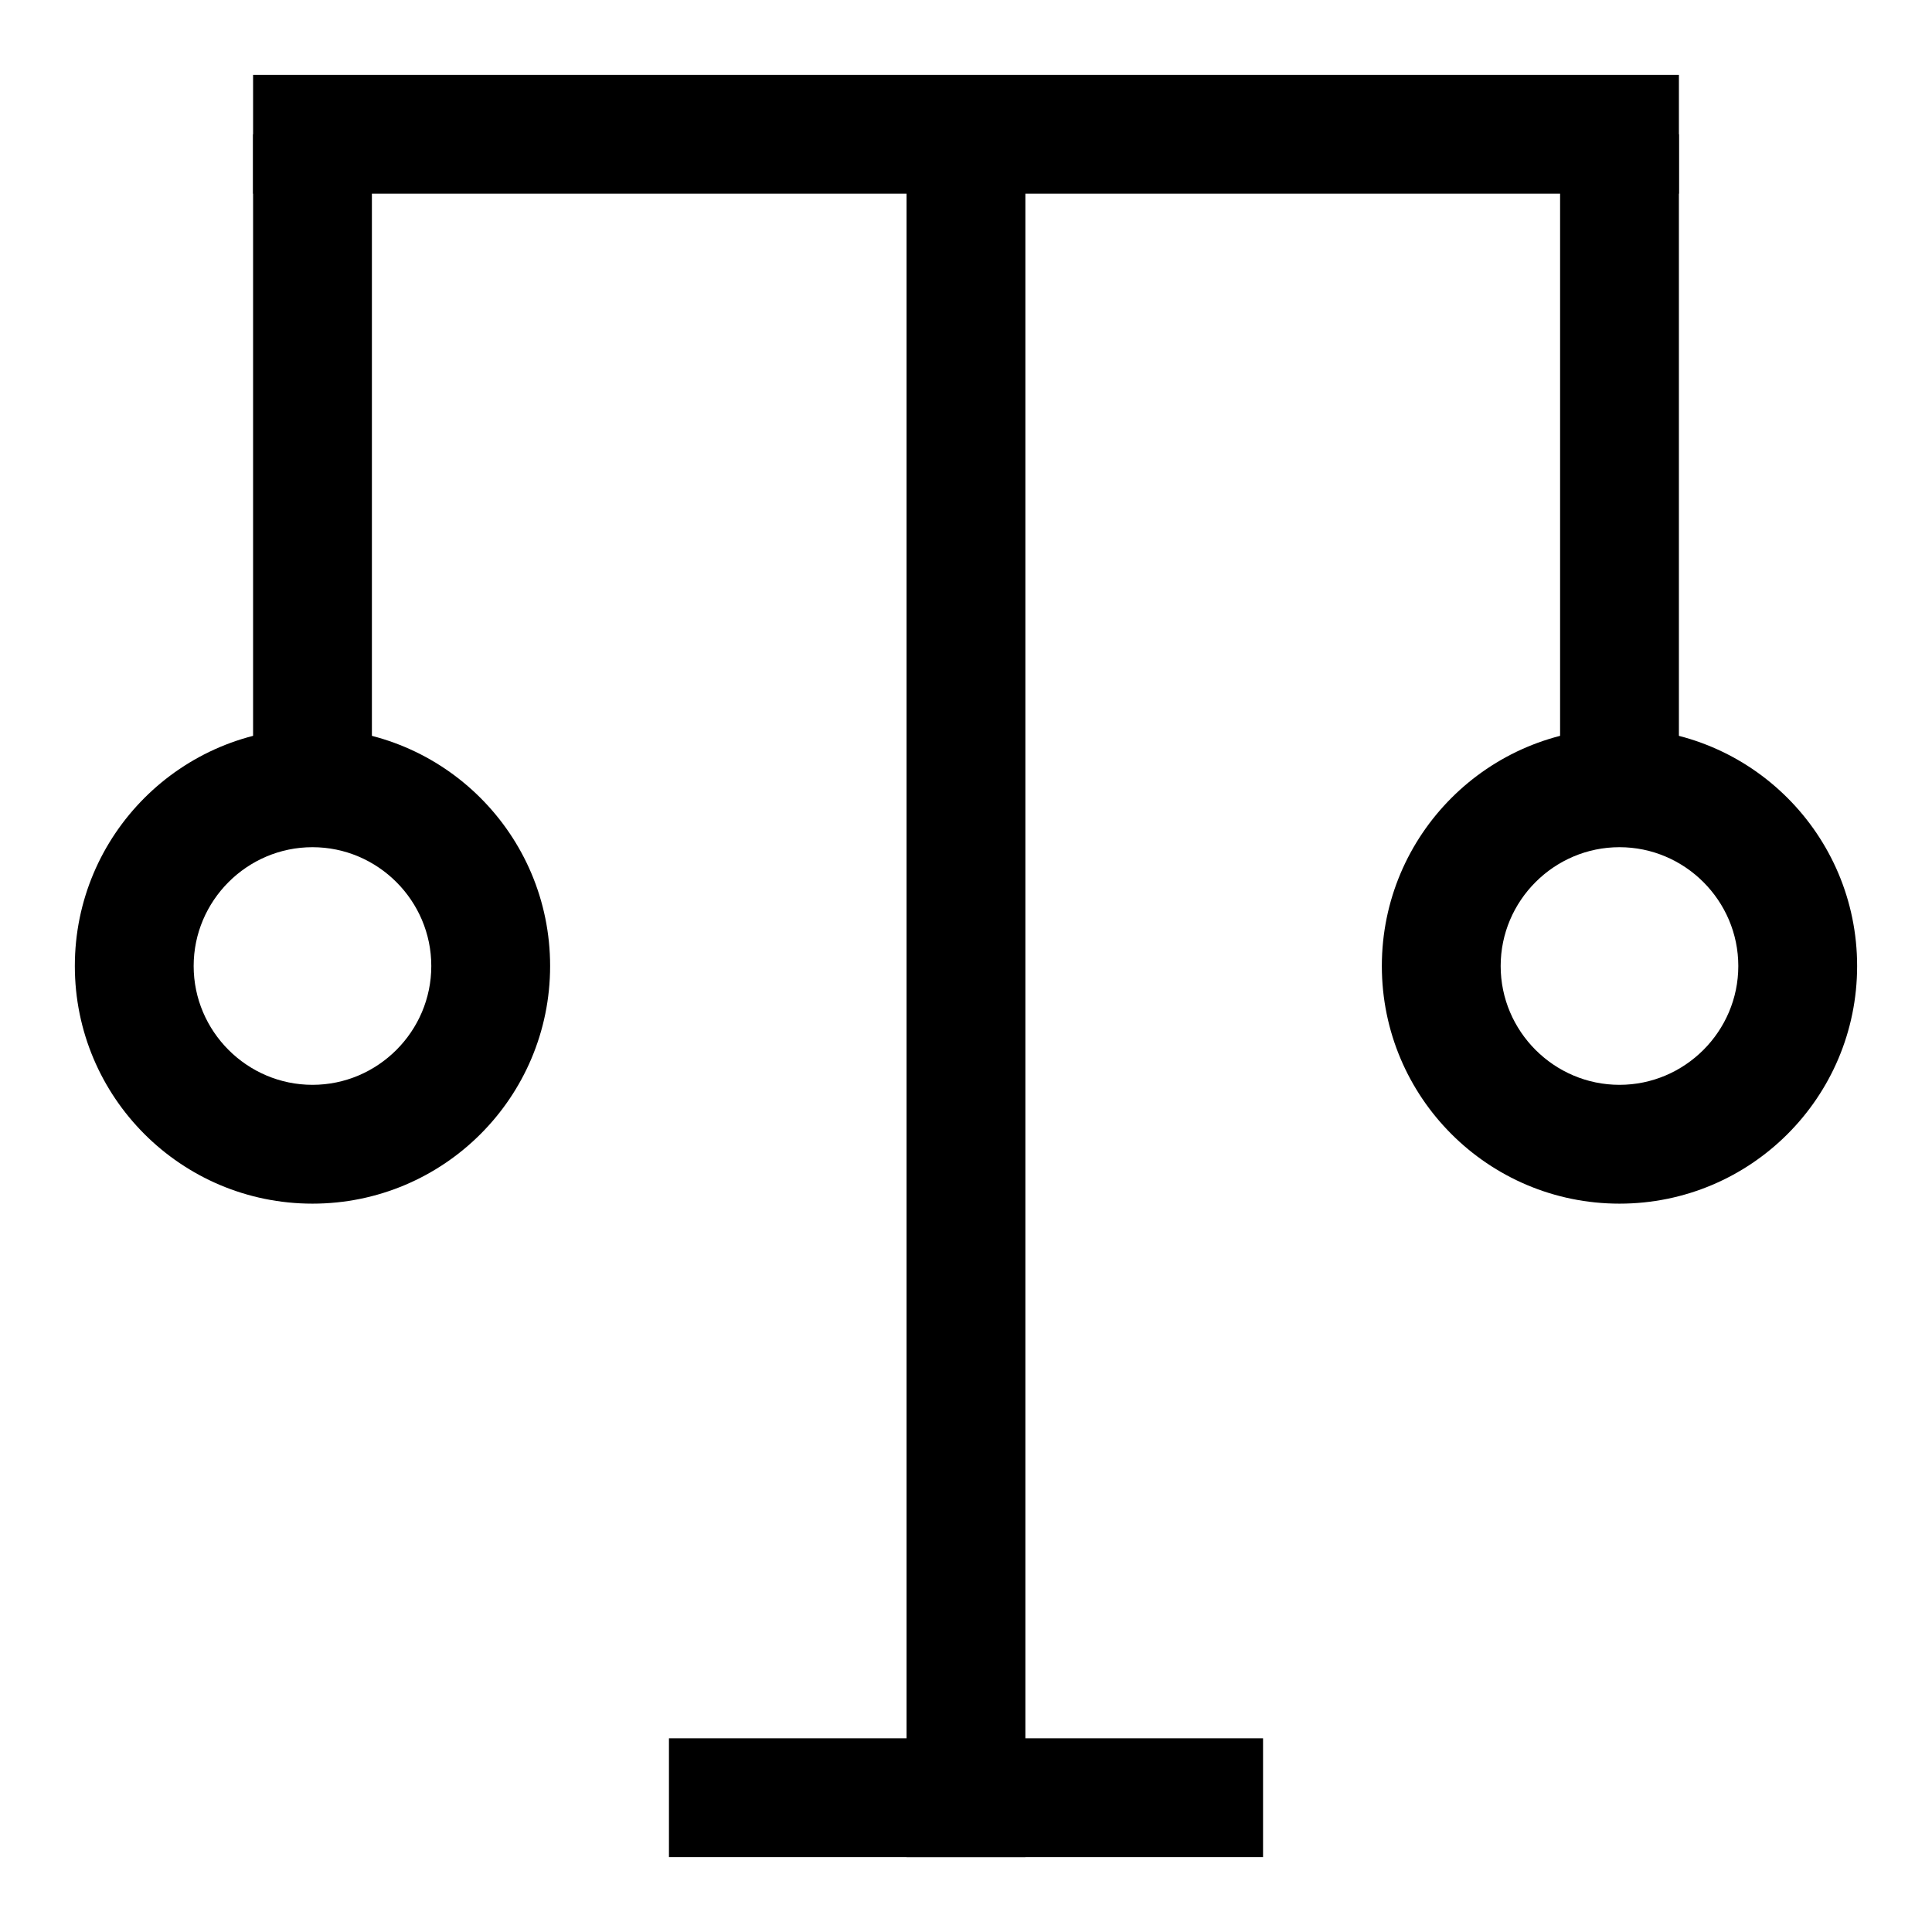
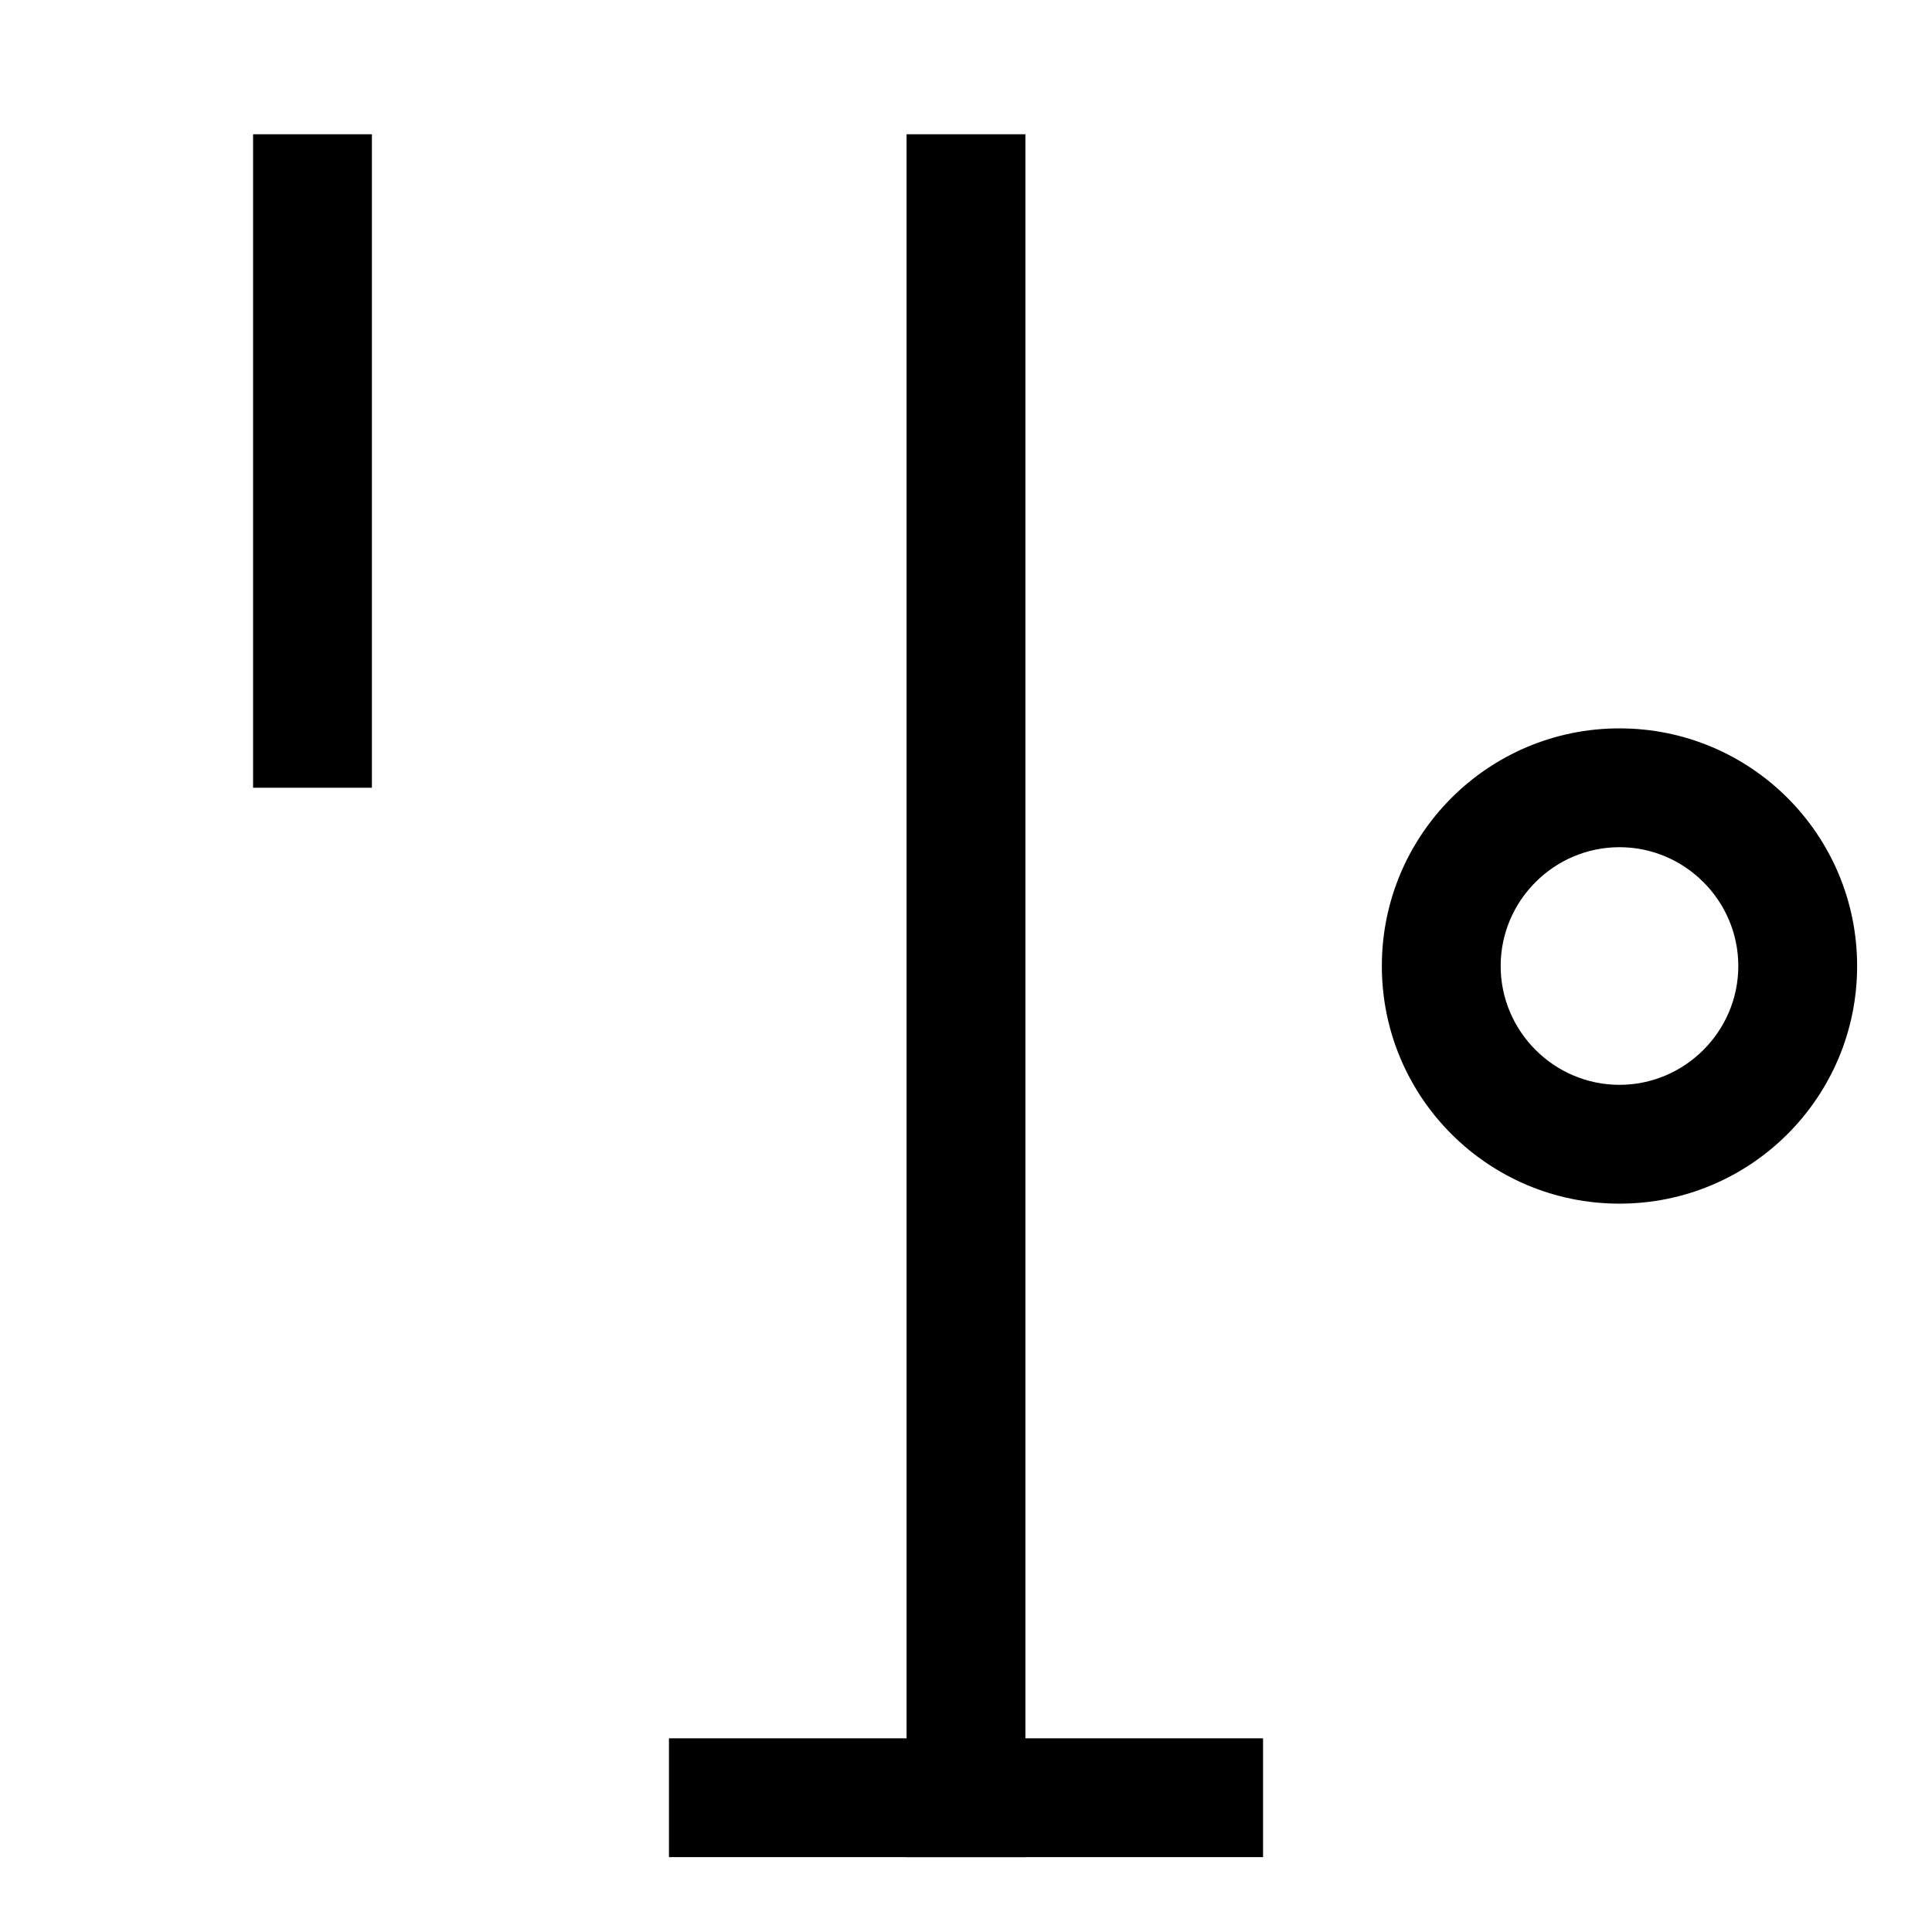
<svg xmlns="http://www.w3.org/2000/svg" fill="#000000" width="800px" height="800px" version="1.1" viewBox="144 144 512 512">
  <g>
-     <path d="m211.07 163.84h377.86v31.488h-377.86z" />
    <path d="m384.25 179.58h31.488v456.58h-31.488z" />
    <path d="m321.28 604.67h157.44v31.488h-157.44z" />
-     <path d="m226.81 462.98c-34.793 0-62.977-28.184-62.977-62.977s28.184-62.977 62.977-62.977 62.977 28.184 62.977 62.977-28.18 62.977-62.977 62.977zm0-94.465c-17.32 0-31.488 14.168-31.488 31.488s14.168 31.488 31.488 31.488 31.488-14.168 31.488-31.488-14.168-31.488-31.488-31.488z" />
    <path d="m573.18 462.98c-34.793 0-62.977-28.184-62.977-62.977s28.184-62.977 62.977-62.977c34.793 0 62.977 28.184 62.977 62.977s-28.184 62.977-62.977 62.977zm0-94.465c-17.32 0-31.488 14.168-31.488 31.488s14.168 31.488 31.488 31.488c17.32 0 31.488-14.168 31.488-31.488s-14.172-31.488-31.488-31.488z" />
-     <path d="m557.44 179.58h31.488v173.18h-31.488z" />
    <path d="m211.07 179.58h31.488v173.18h-31.488z" />
  </g>
</svg>